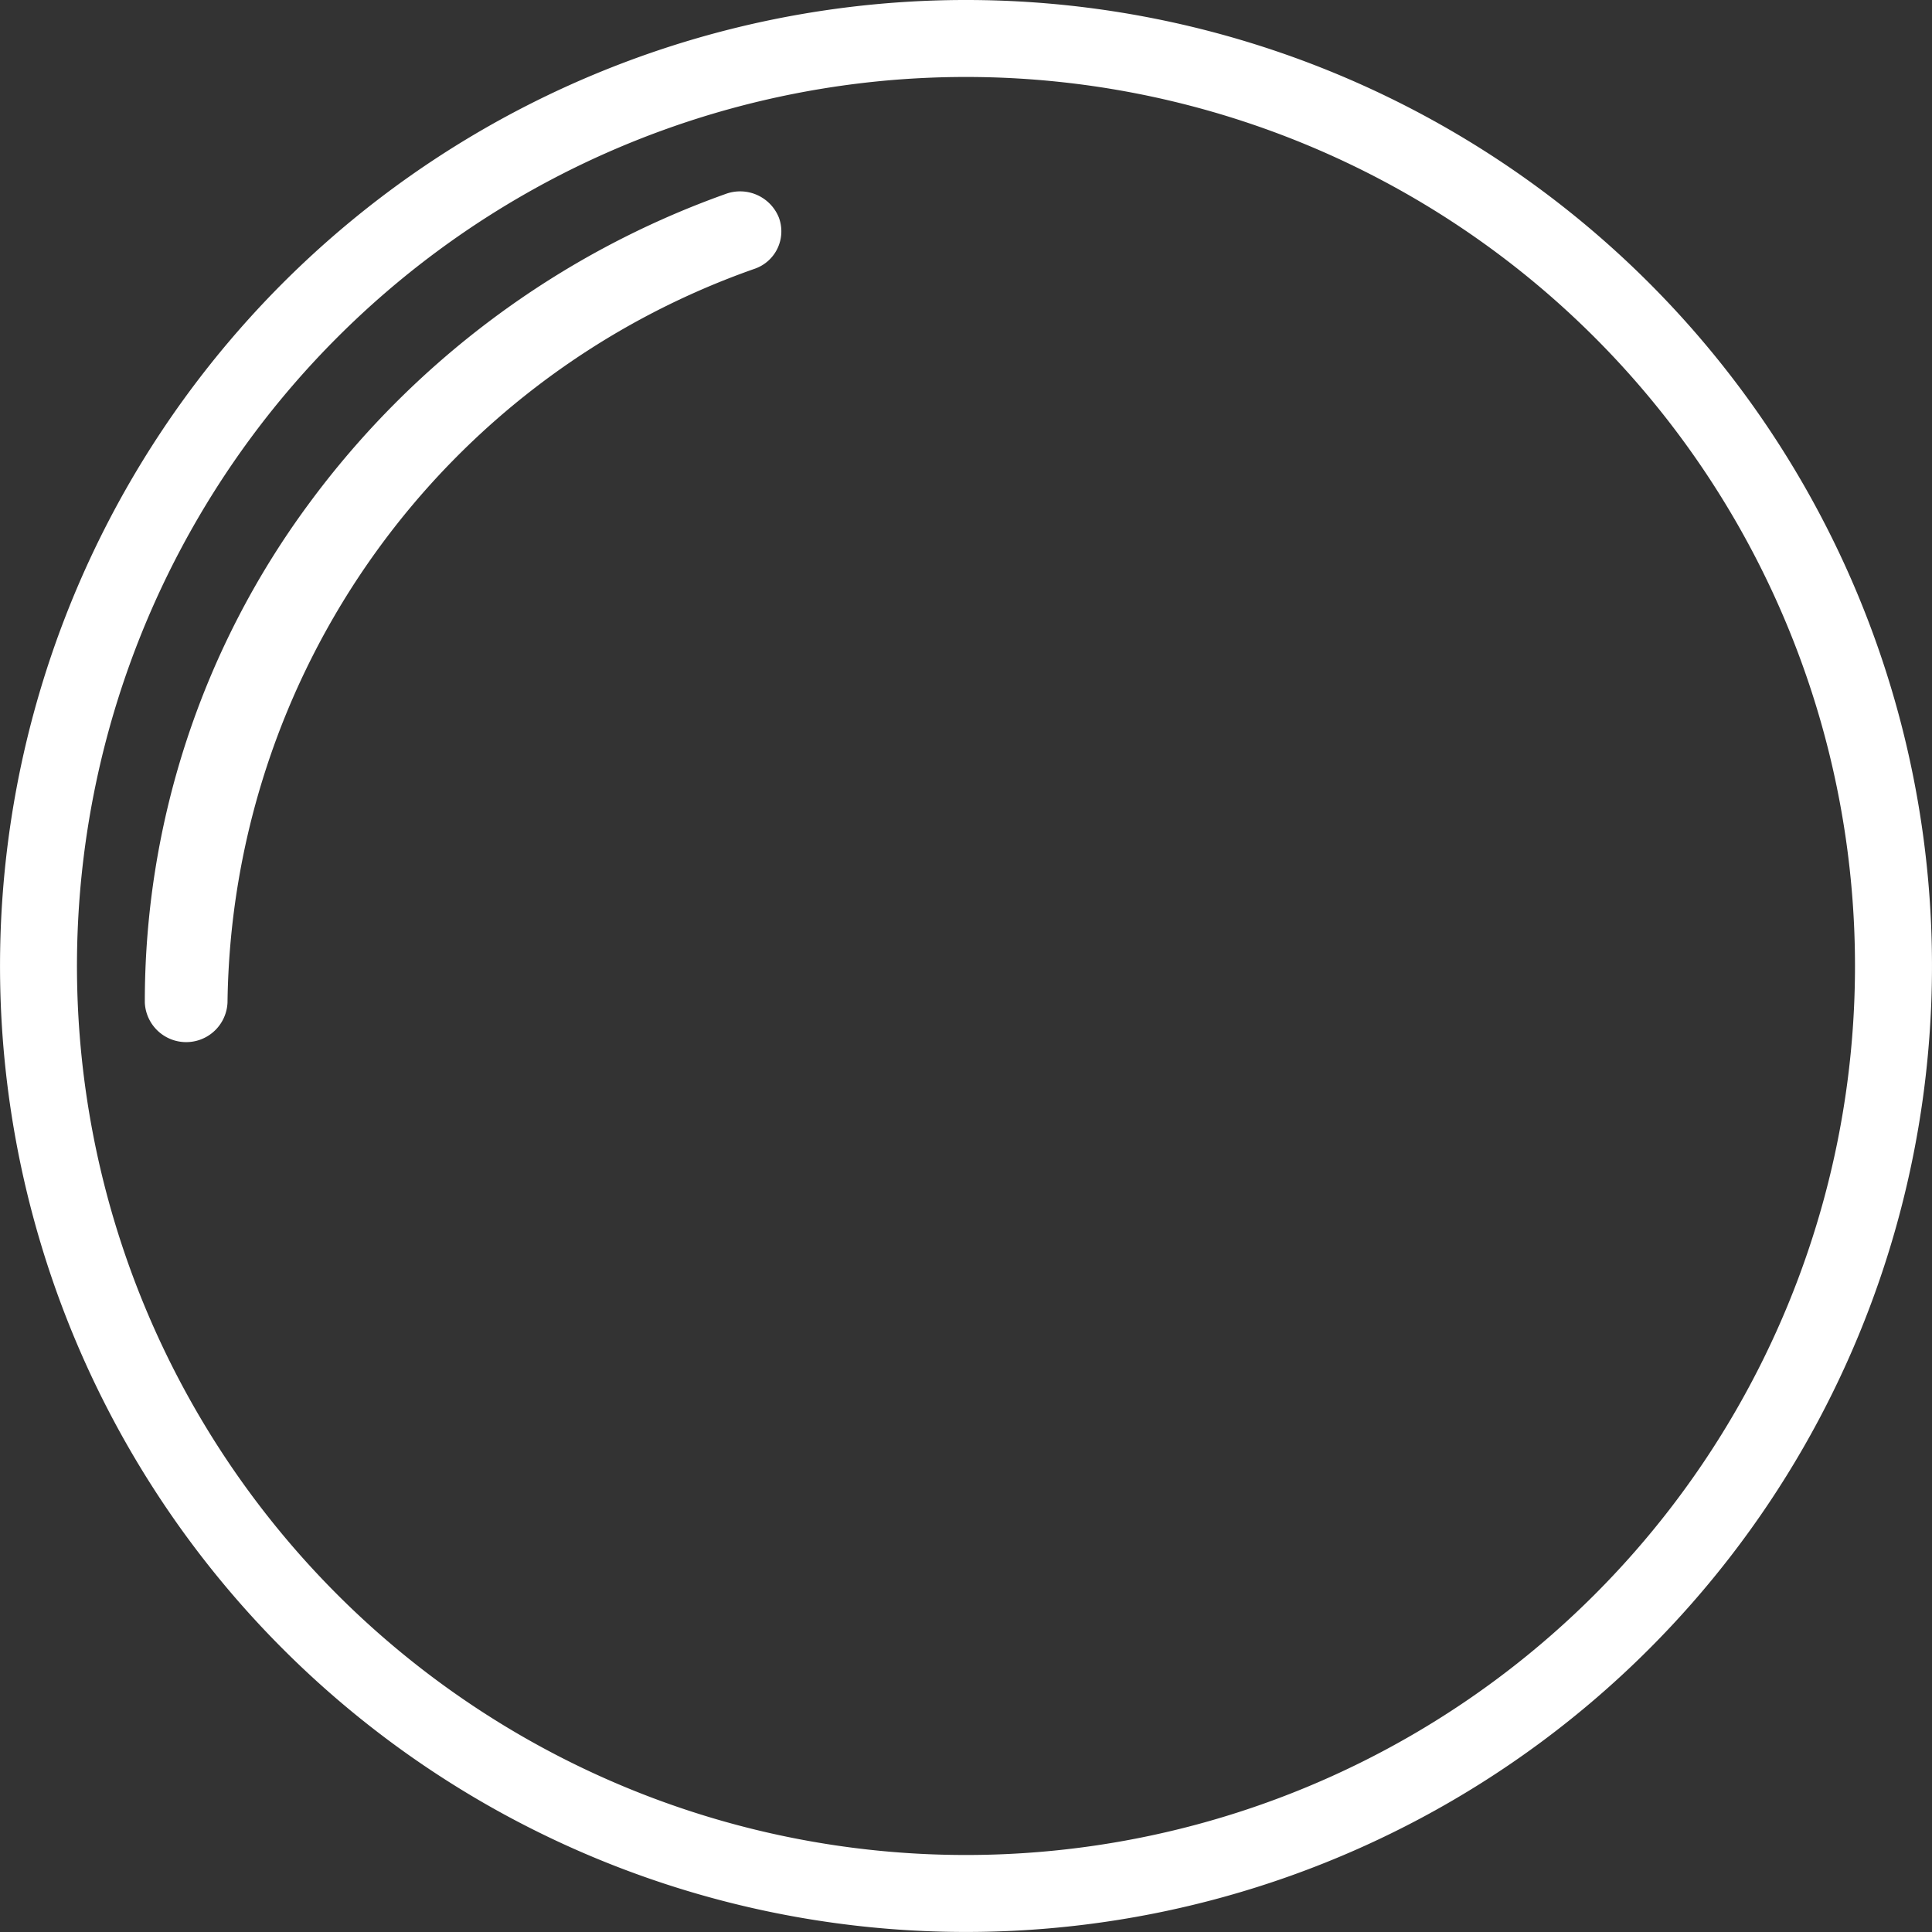
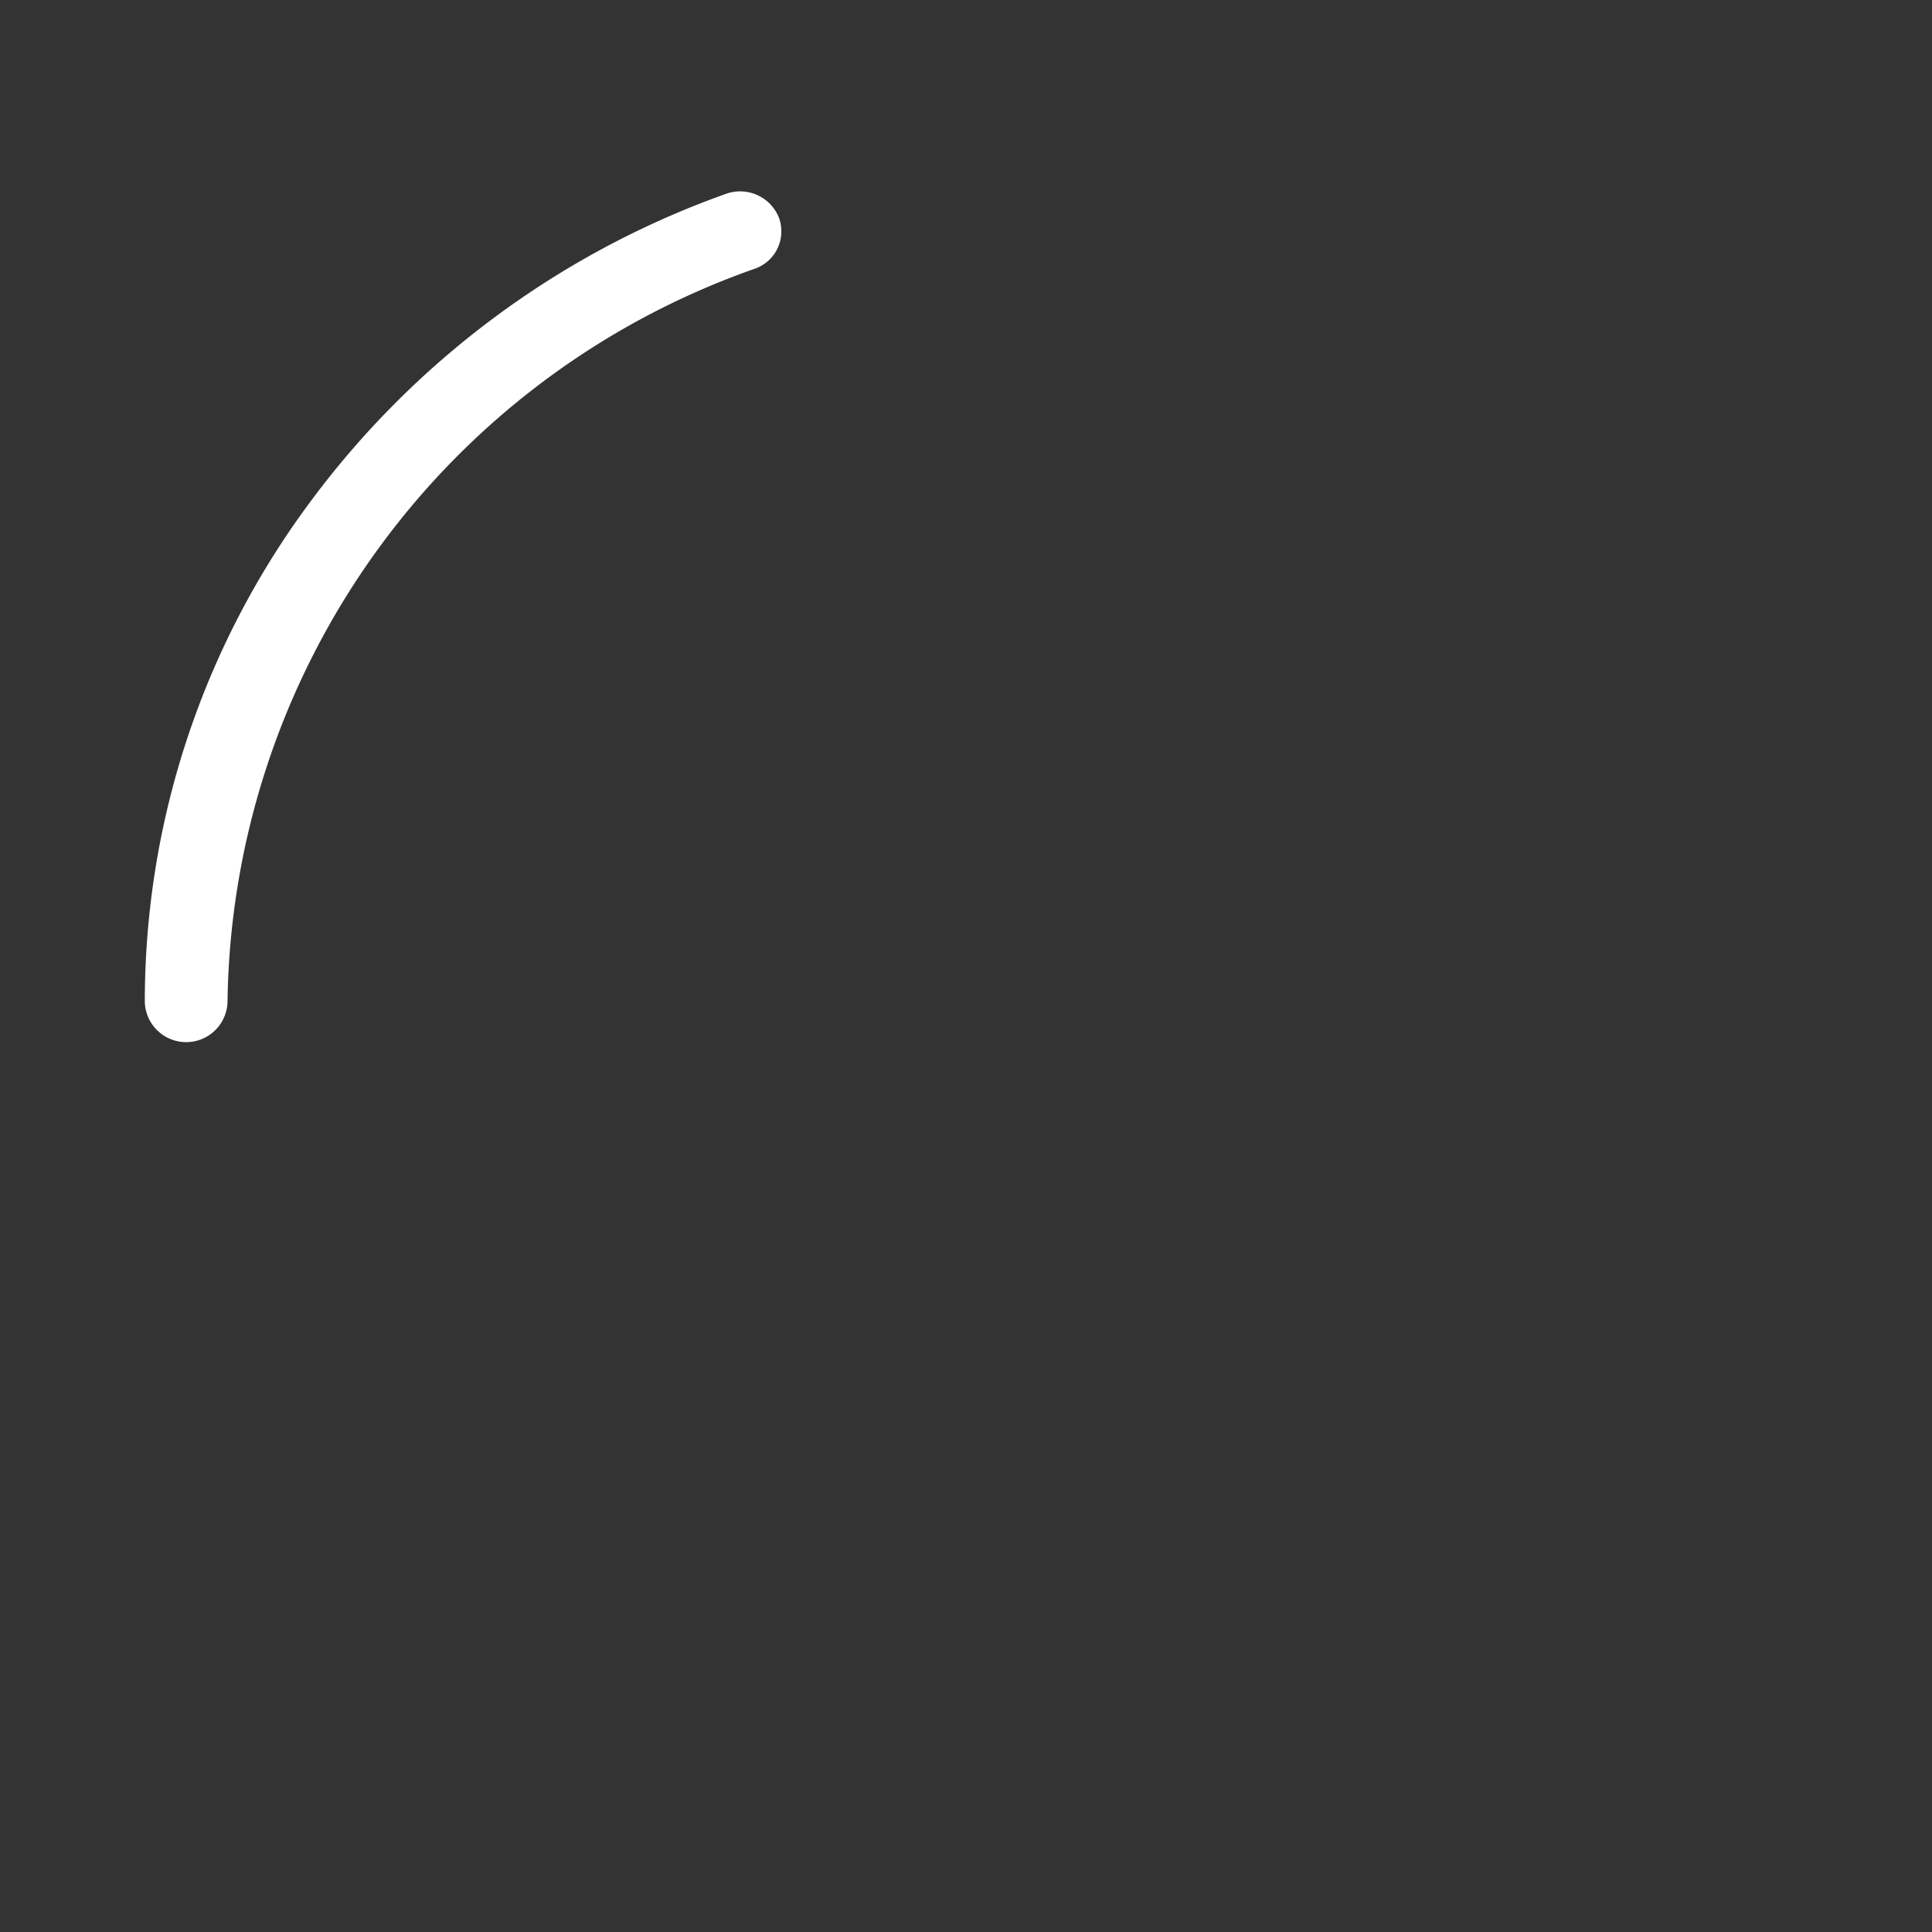
<svg xmlns="http://www.w3.org/2000/svg" width="50.001" height="50.001" viewBox="0 0 50.001 50.001">
  <rect x="0" y="0" width="50.001" height="50.001" fill="#333333" stroke="none" />
  <g id="Group_7" data-name="Group 7" transform="translate(0 0)">
    <g id="Group_2" data-name="Group 2">
      <g id="Group_1" data-name="Group 1">
-         <path id="Path_2" data-name="Path 2" d="M42.678,7.322a25,25,0,1,0,0,35.356,25,25,0,0,0,0-35.356ZM25,48.008A23.008,23.008,0,1,1,48.008,25,23.008,23.008,0,0,1,25,48.008Z" fill="#fff" />
-       </g>
+         </g>
    </g>
    <path id="Path_4" data-name="Path 4" d="M52.108,49.558a1.081,1.081,0,0,0-1.377-.607A22.976,22.976,0,0,0,39.922,57,21.671,21.671,0,0,0,35.7,69.877a1.071,1.071,0,0,0,2.14,0A20.393,20.393,0,0,1,51.48,50.888a1.024,1.024,0,0,0,.628-1.33Z" transform="translate(-31.952 -43.931)" fill="#fff" />
  </g>
</svg>